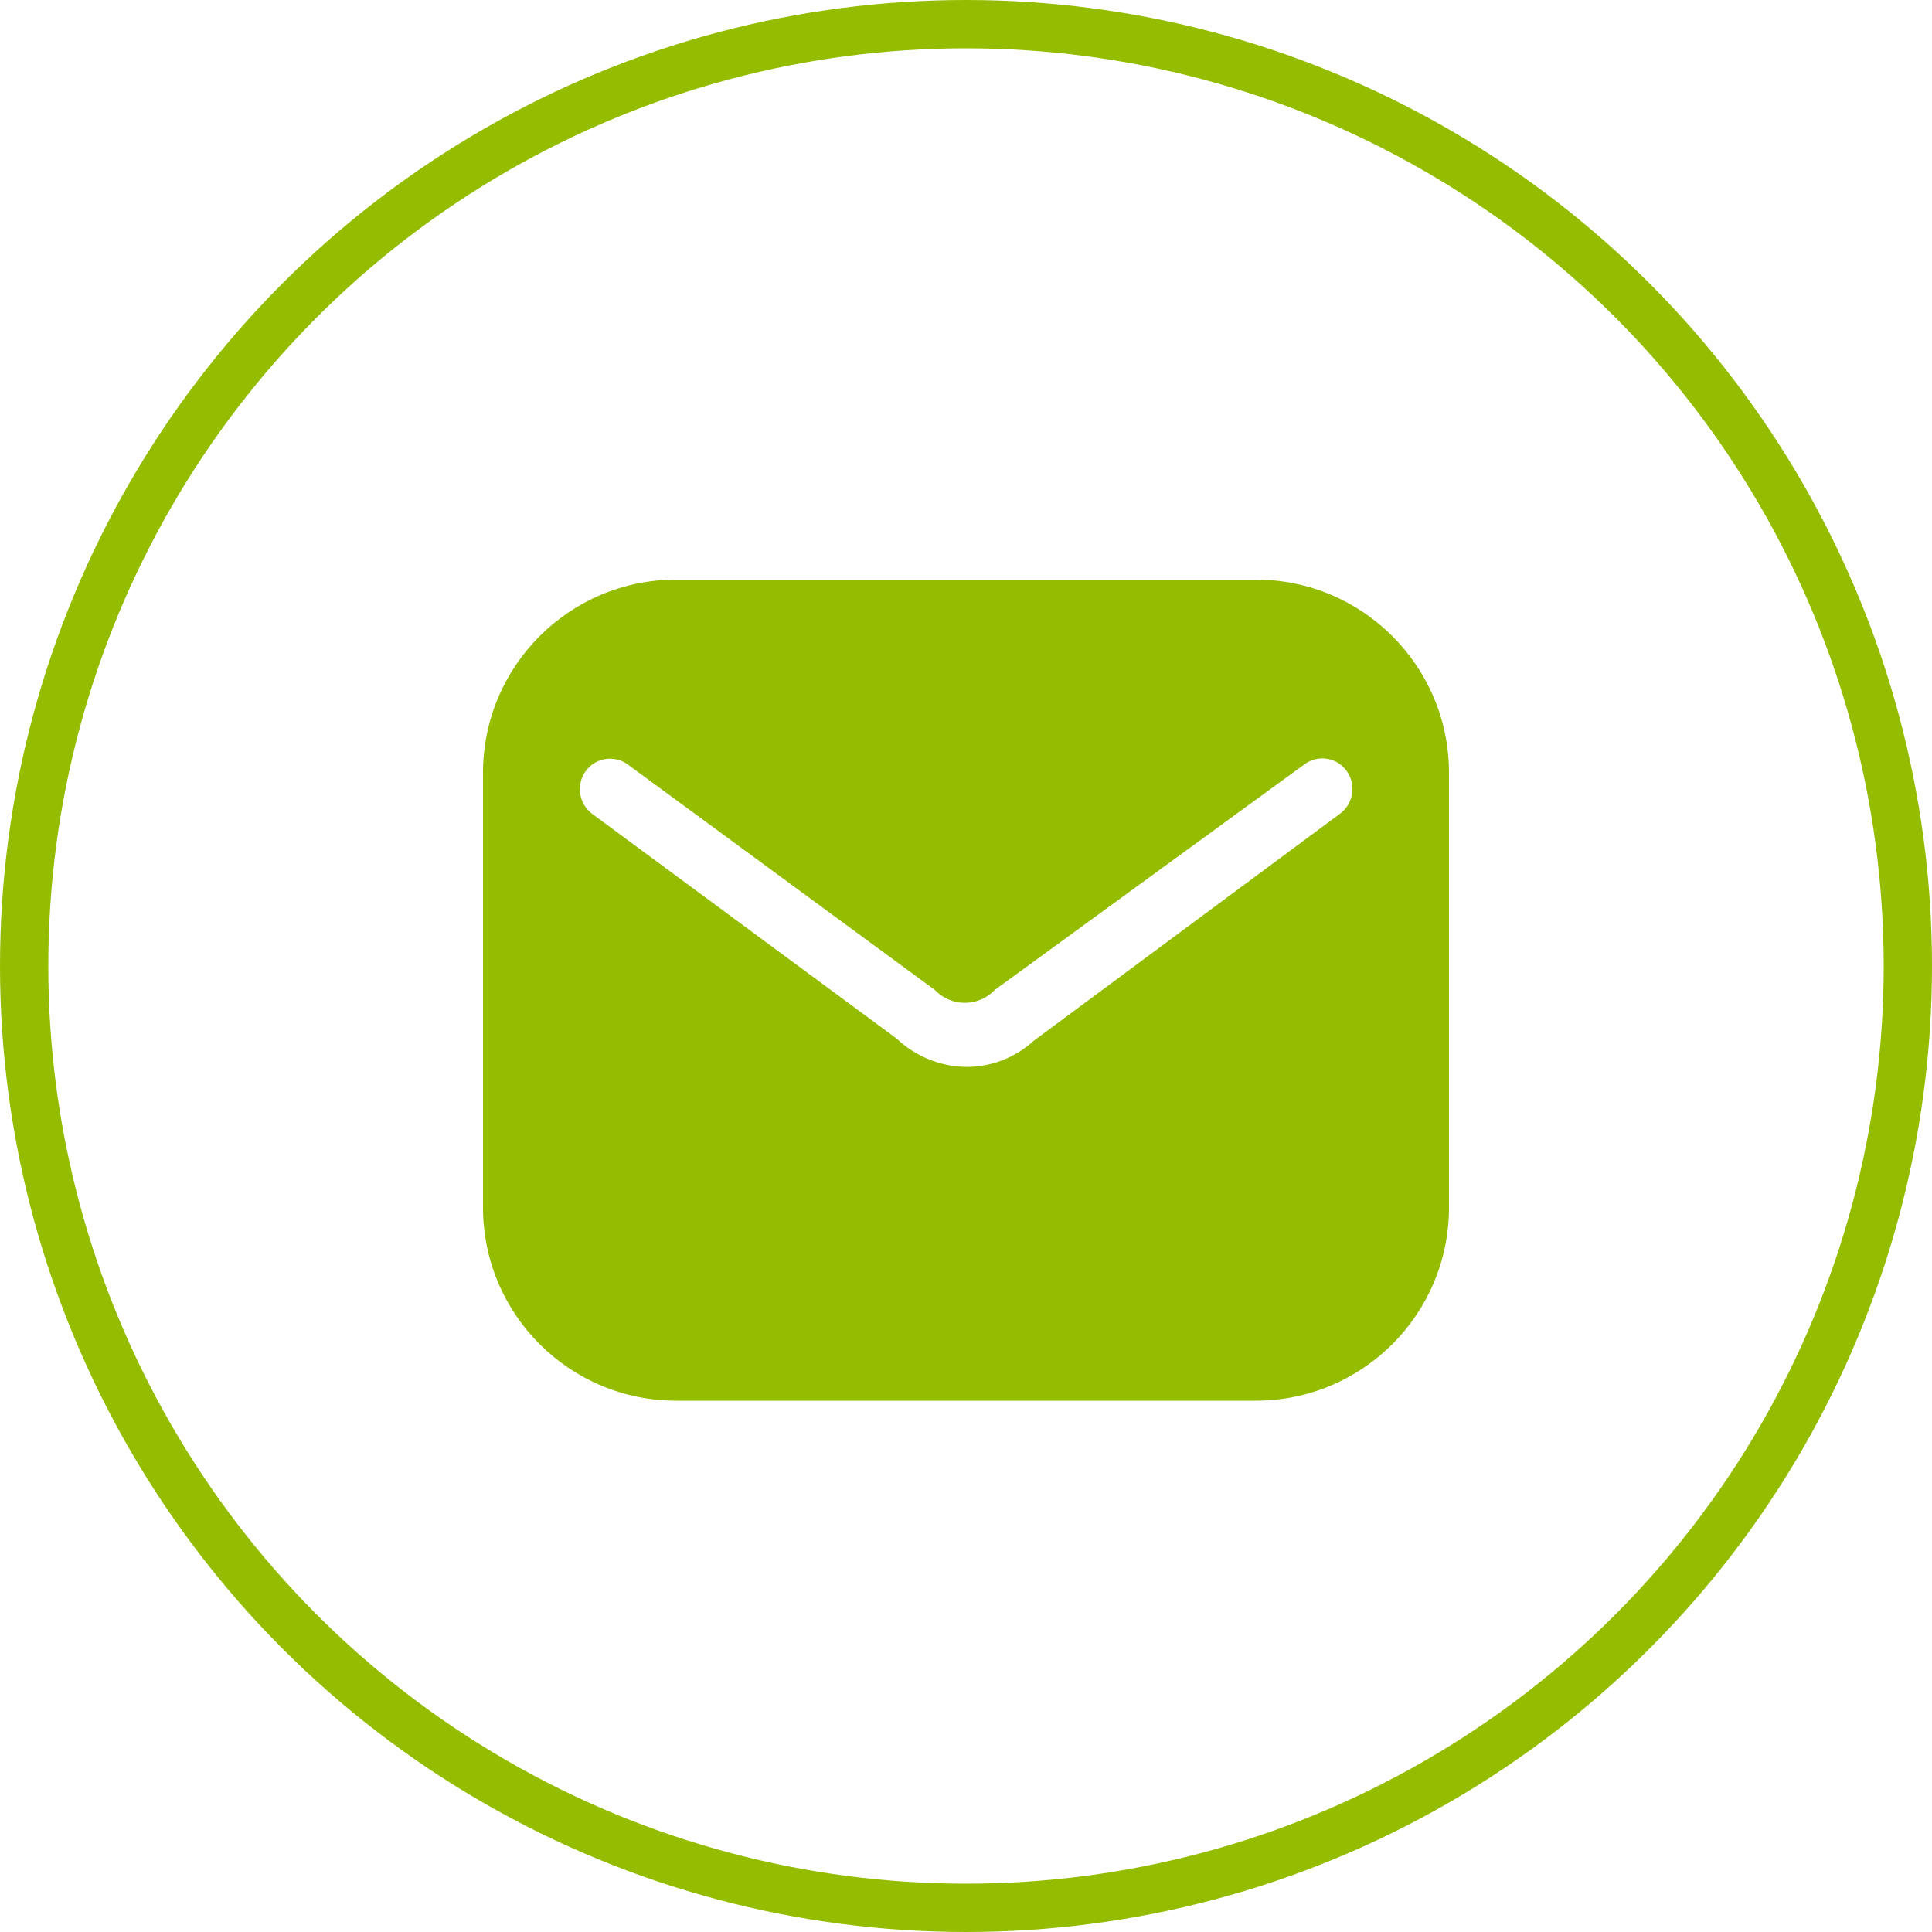
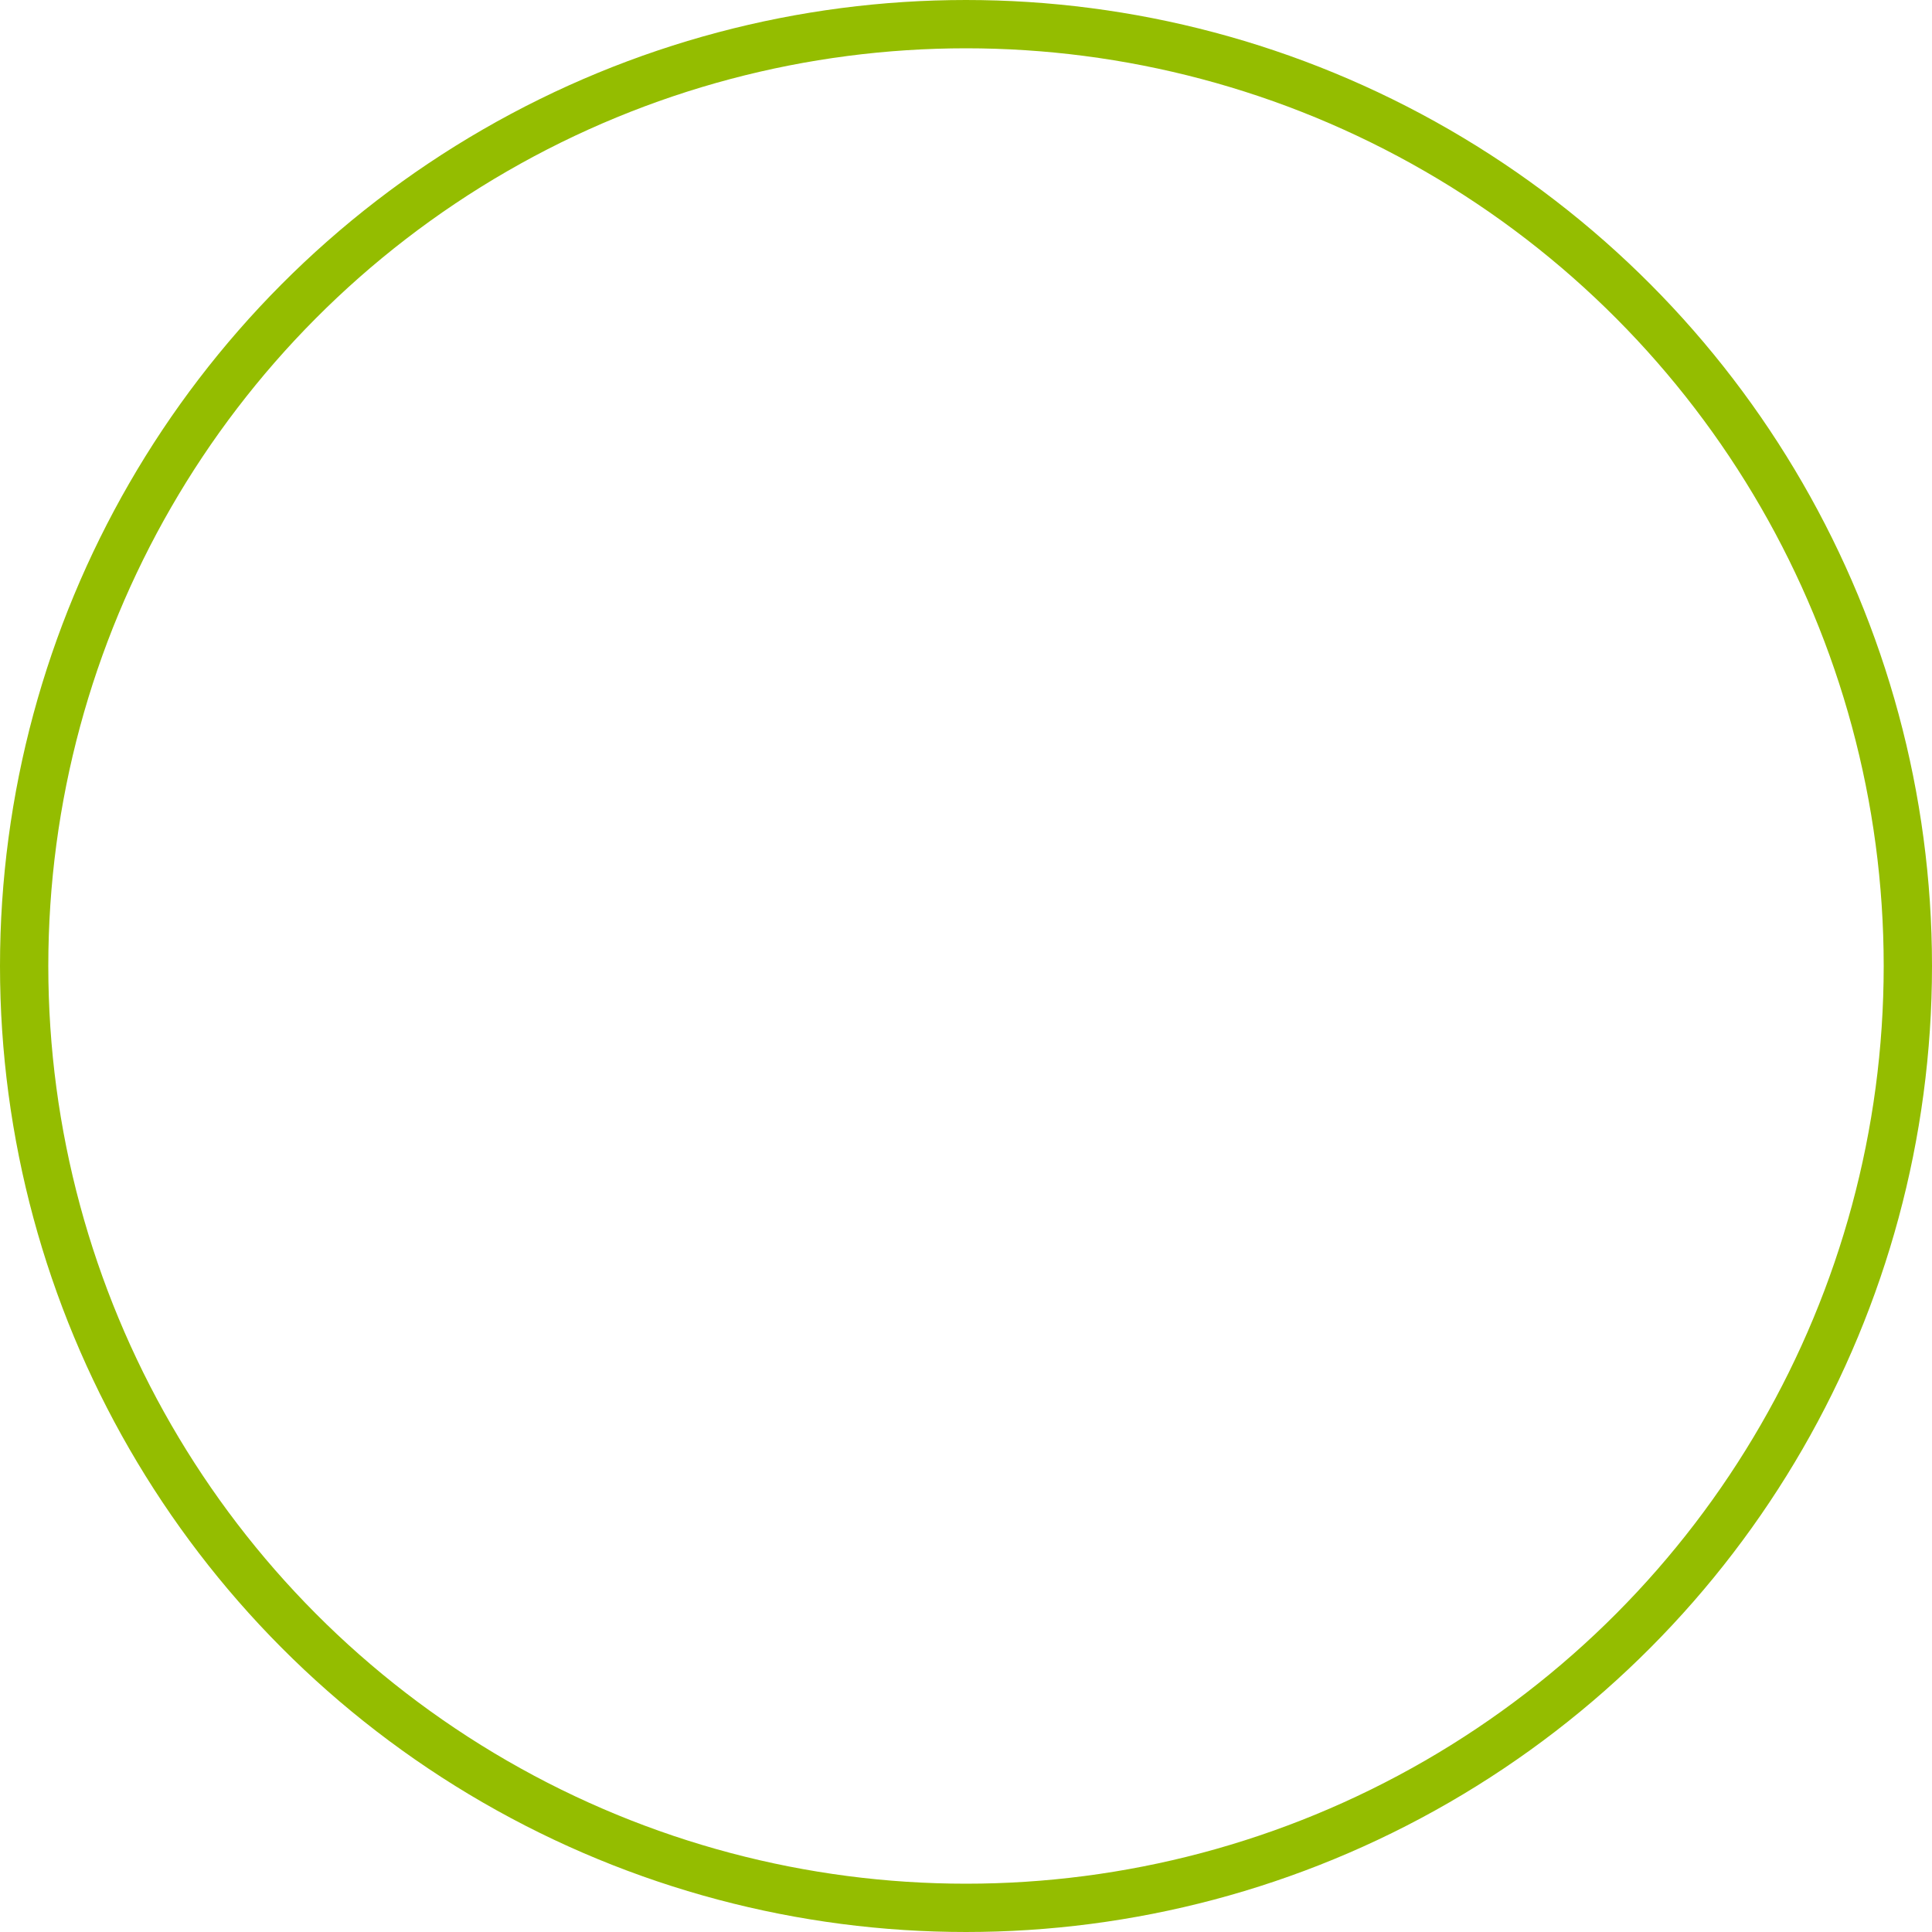
<svg xmlns="http://www.w3.org/2000/svg" width="40" height="40" viewBox="0 0 40 40" fill="none">
  <circle cx="20" cy="20" r="19.5" stroke="#94BD00" />
-   <path fill-rule="evenodd" clip-rule="evenodd" d="M14 12H26C28.209 12 30 13.791 30 16V25C30 27.209 28.209 29 26 29H14C11.791 29 10 27.209 10 25V16C10 13.791 11.791 12 14 12ZM21.4 21.55L27.74 16.85C28.023 16.642 28.085 16.245 27.88 15.96C27.782 15.824 27.633 15.733 27.468 15.709C27.302 15.684 27.133 15.728 27 15.83L20.59 20.5C20.43 20.668 20.207 20.763 19.975 20.763C19.743 20.763 19.52 20.668 19.36 20.5L13 15.83C12.868 15.731 12.701 15.69 12.538 15.714C12.375 15.738 12.228 15.827 12.13 15.96C11.922 16.242 11.98 16.639 12.26 16.85L18.56 21.5C18.952 21.872 19.47 22.082 20.01 22.09C20.524 22.09 21.02 21.897 21.4 21.55Z" fill="#94BD00" />
</svg>